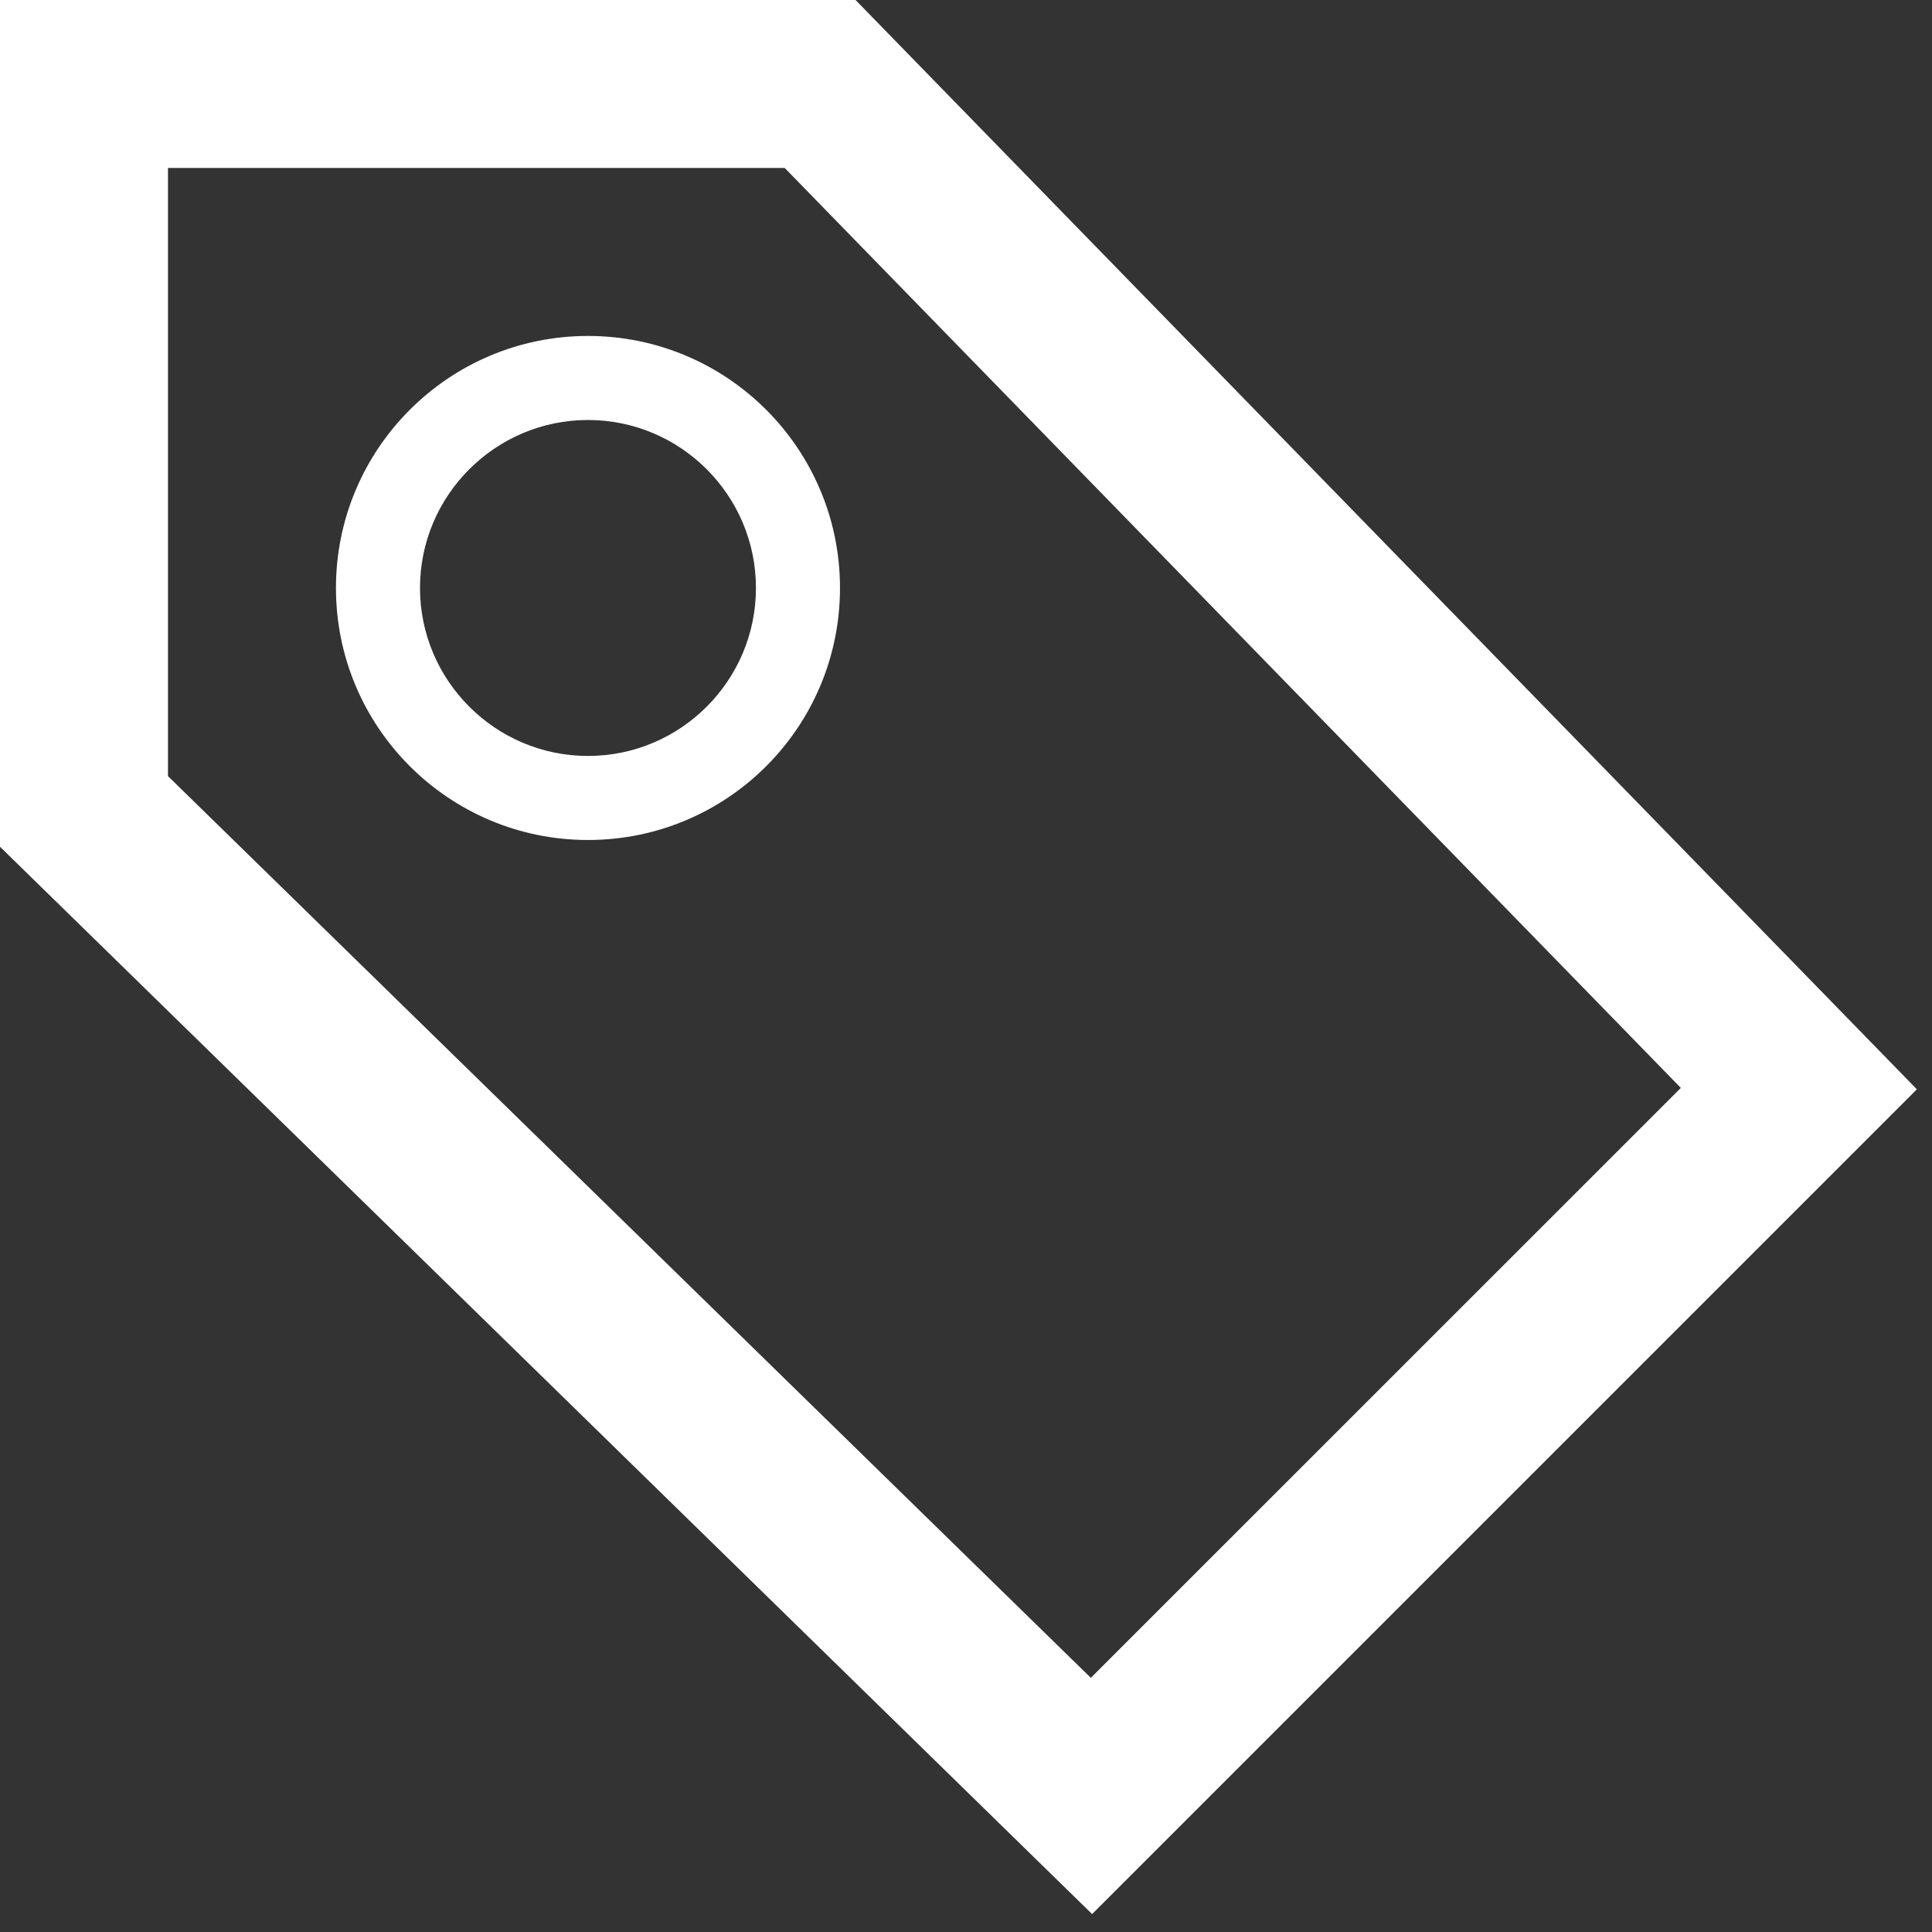
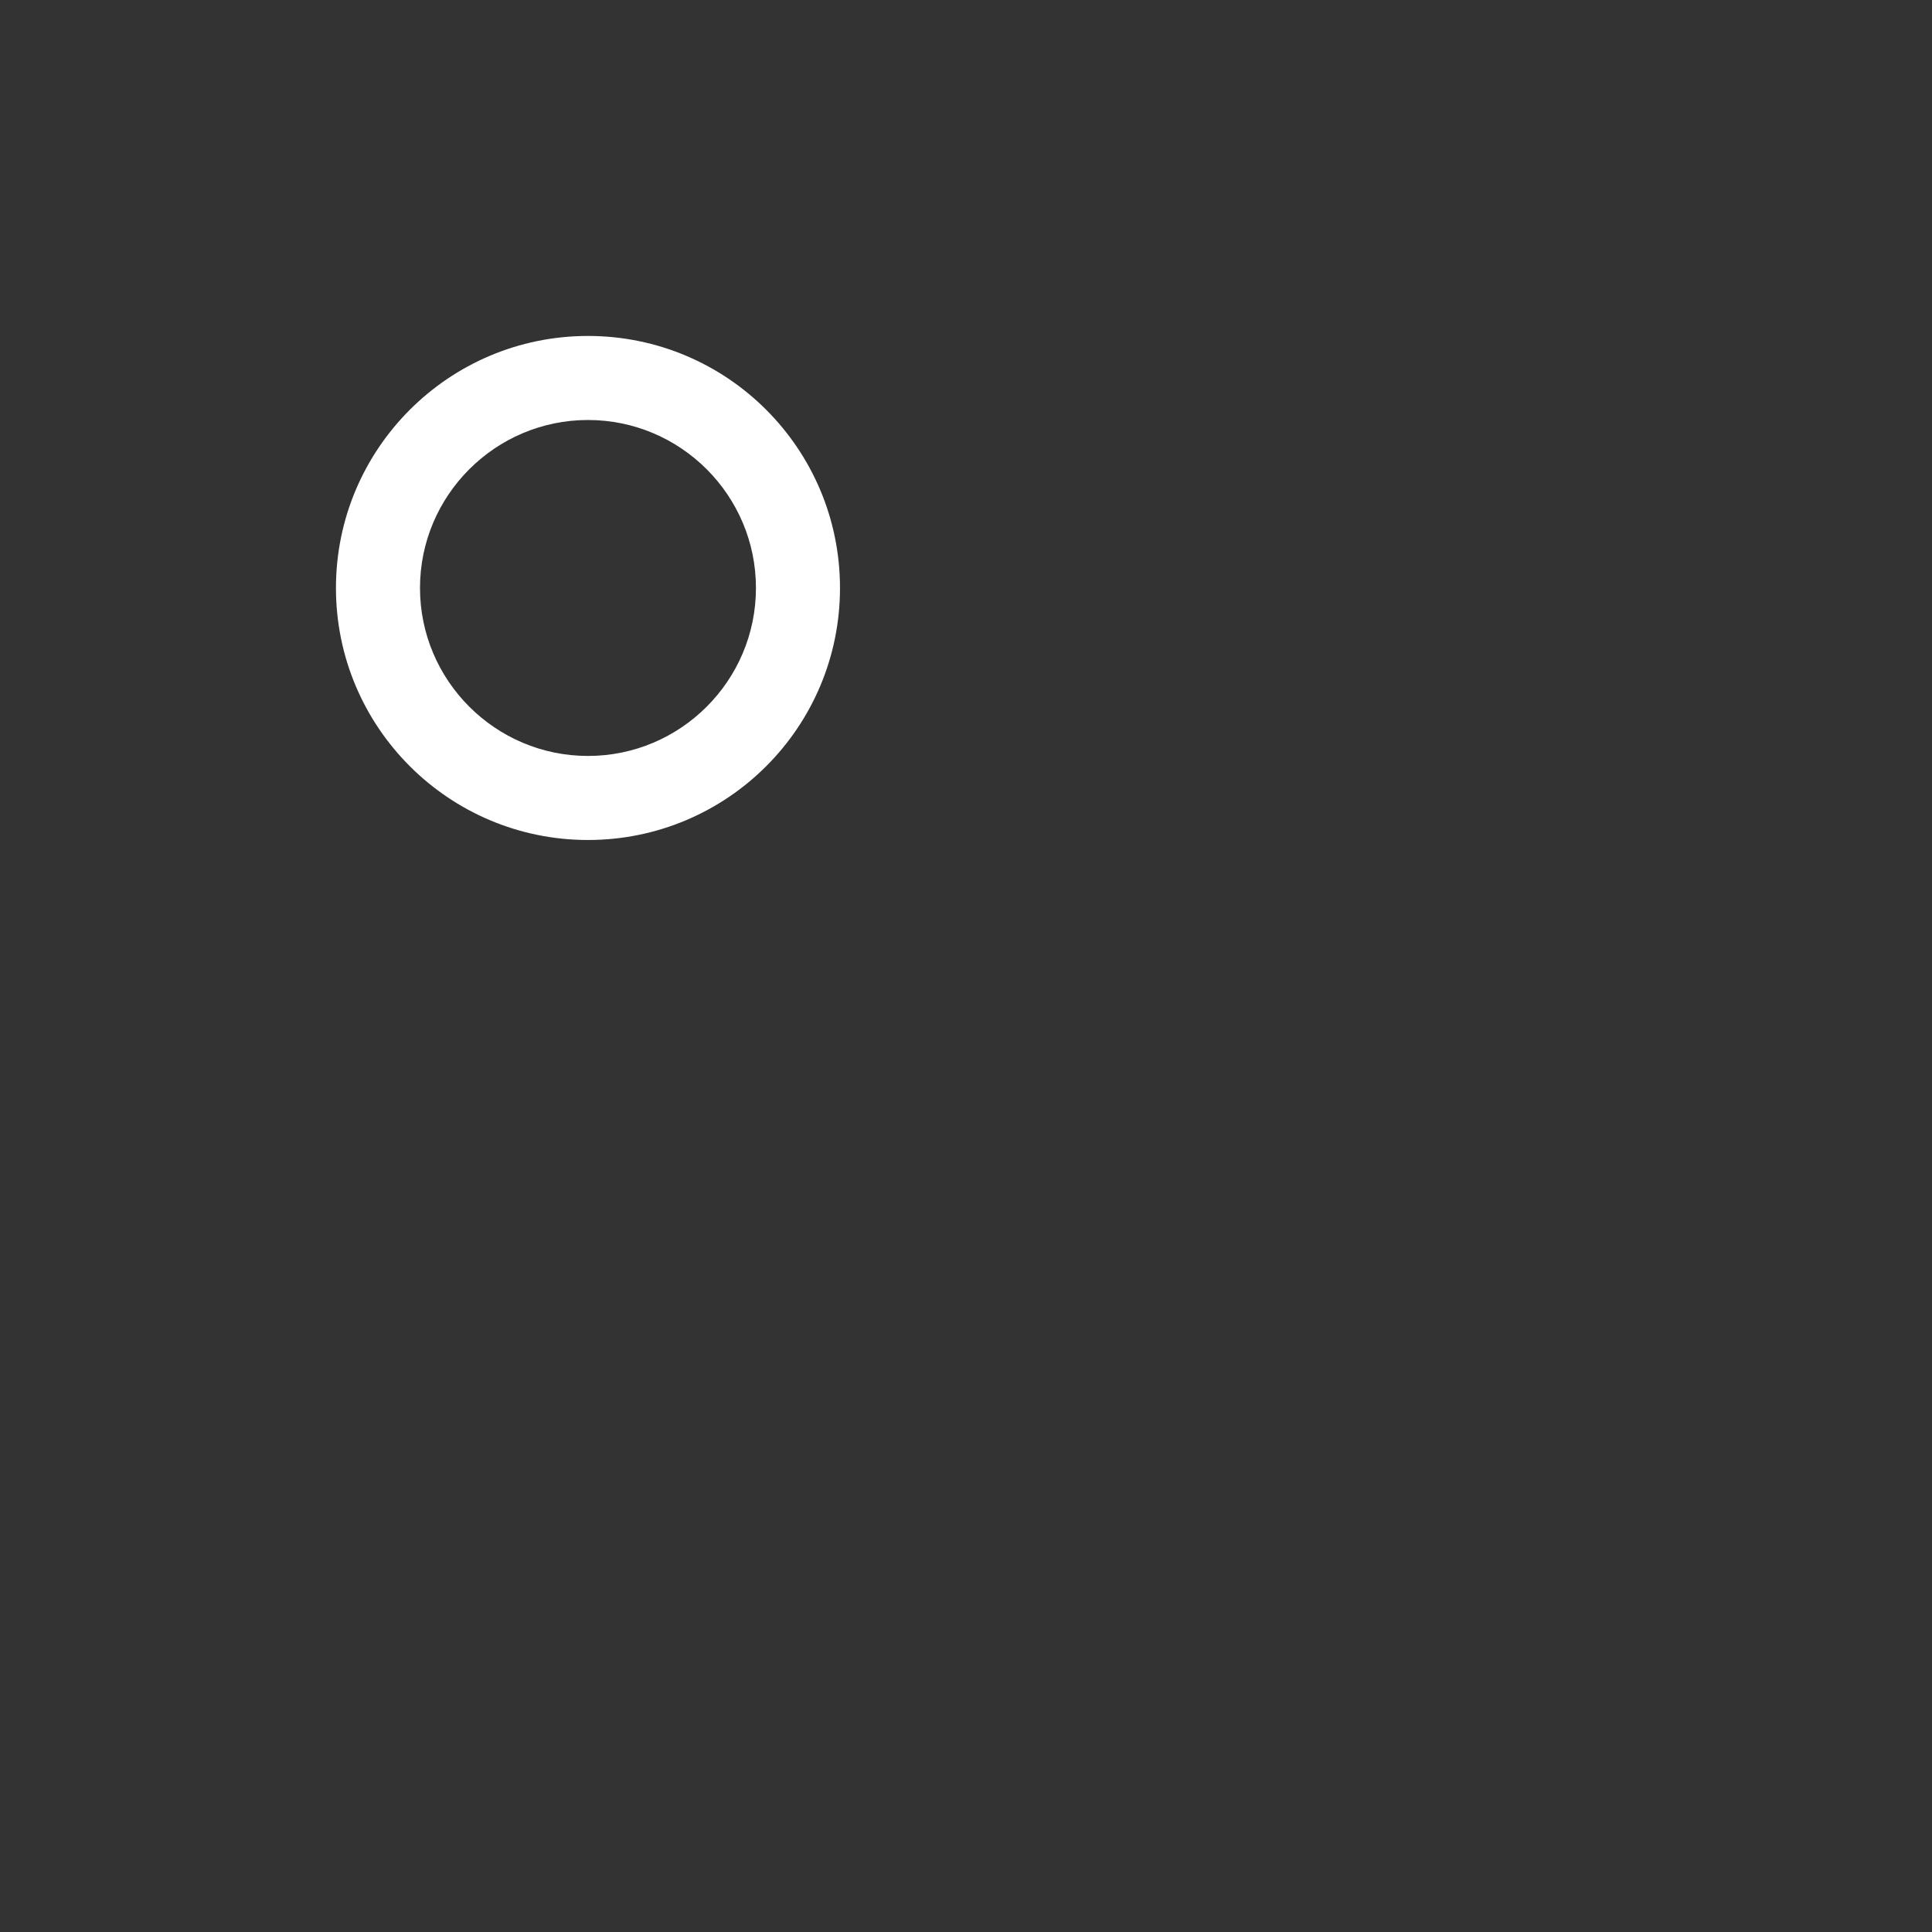
<svg xmlns="http://www.w3.org/2000/svg" width="18px" height="18px" viewBox="0 0 18 18" version="1.1">
  <rect x="0" y="0" width="18" height="18" fill="#333333" stroke="none" />
  <title>ICON/Promo/Deals</title>
  <desc>Created with Sketch.</desc>
  <defs />
  <g id="Latest-version-of-mobile" stroke="none" stroke-width="1" fill="none" fill-rule="evenodd">
    <g id="mobile0_3" transform="translate(-28, -539)" fill="#FFFFFF">
      <g id="ICON/Promo/Deals" transform="translate(28, 539)">
        <g id="ICON/Deals">
-           <path d="M17.859,10.149 L7.971,0 L0,0 L0,7.889 L10.175,17.833 L17.859,10.149 L17.859,10.149 Z M10.163,15.632 L1.565,7.231 L1.565,1.565 L7.311,1.565 L15.66,10.136 L10.163,15.632 L10.163,15.632 Z" id="Fill-13" />
          <path d="M7.826,5.478 C7.826,4.182 6.776,3.13 5.478,3.13 C4.182,3.13 3.13,4.182 3.13,5.478 C3.13,6.775 4.182,7.826 5.478,7.826 C6.776,7.826 7.826,6.775 7.826,5.478 L7.826,5.478 Z M3.913,5.478 C3.913,4.615 4.616,3.913 5.478,3.913 C6.341,3.913 7.043,4.615 7.043,5.478 C7.043,6.341 6.341,7.043 5.478,7.043 C4.616,7.043 3.913,6.341 3.913,5.478 L3.913,5.478 Z" id="Fill-14" />
        </g>
      </g>
    </g>
  </g>
</svg>